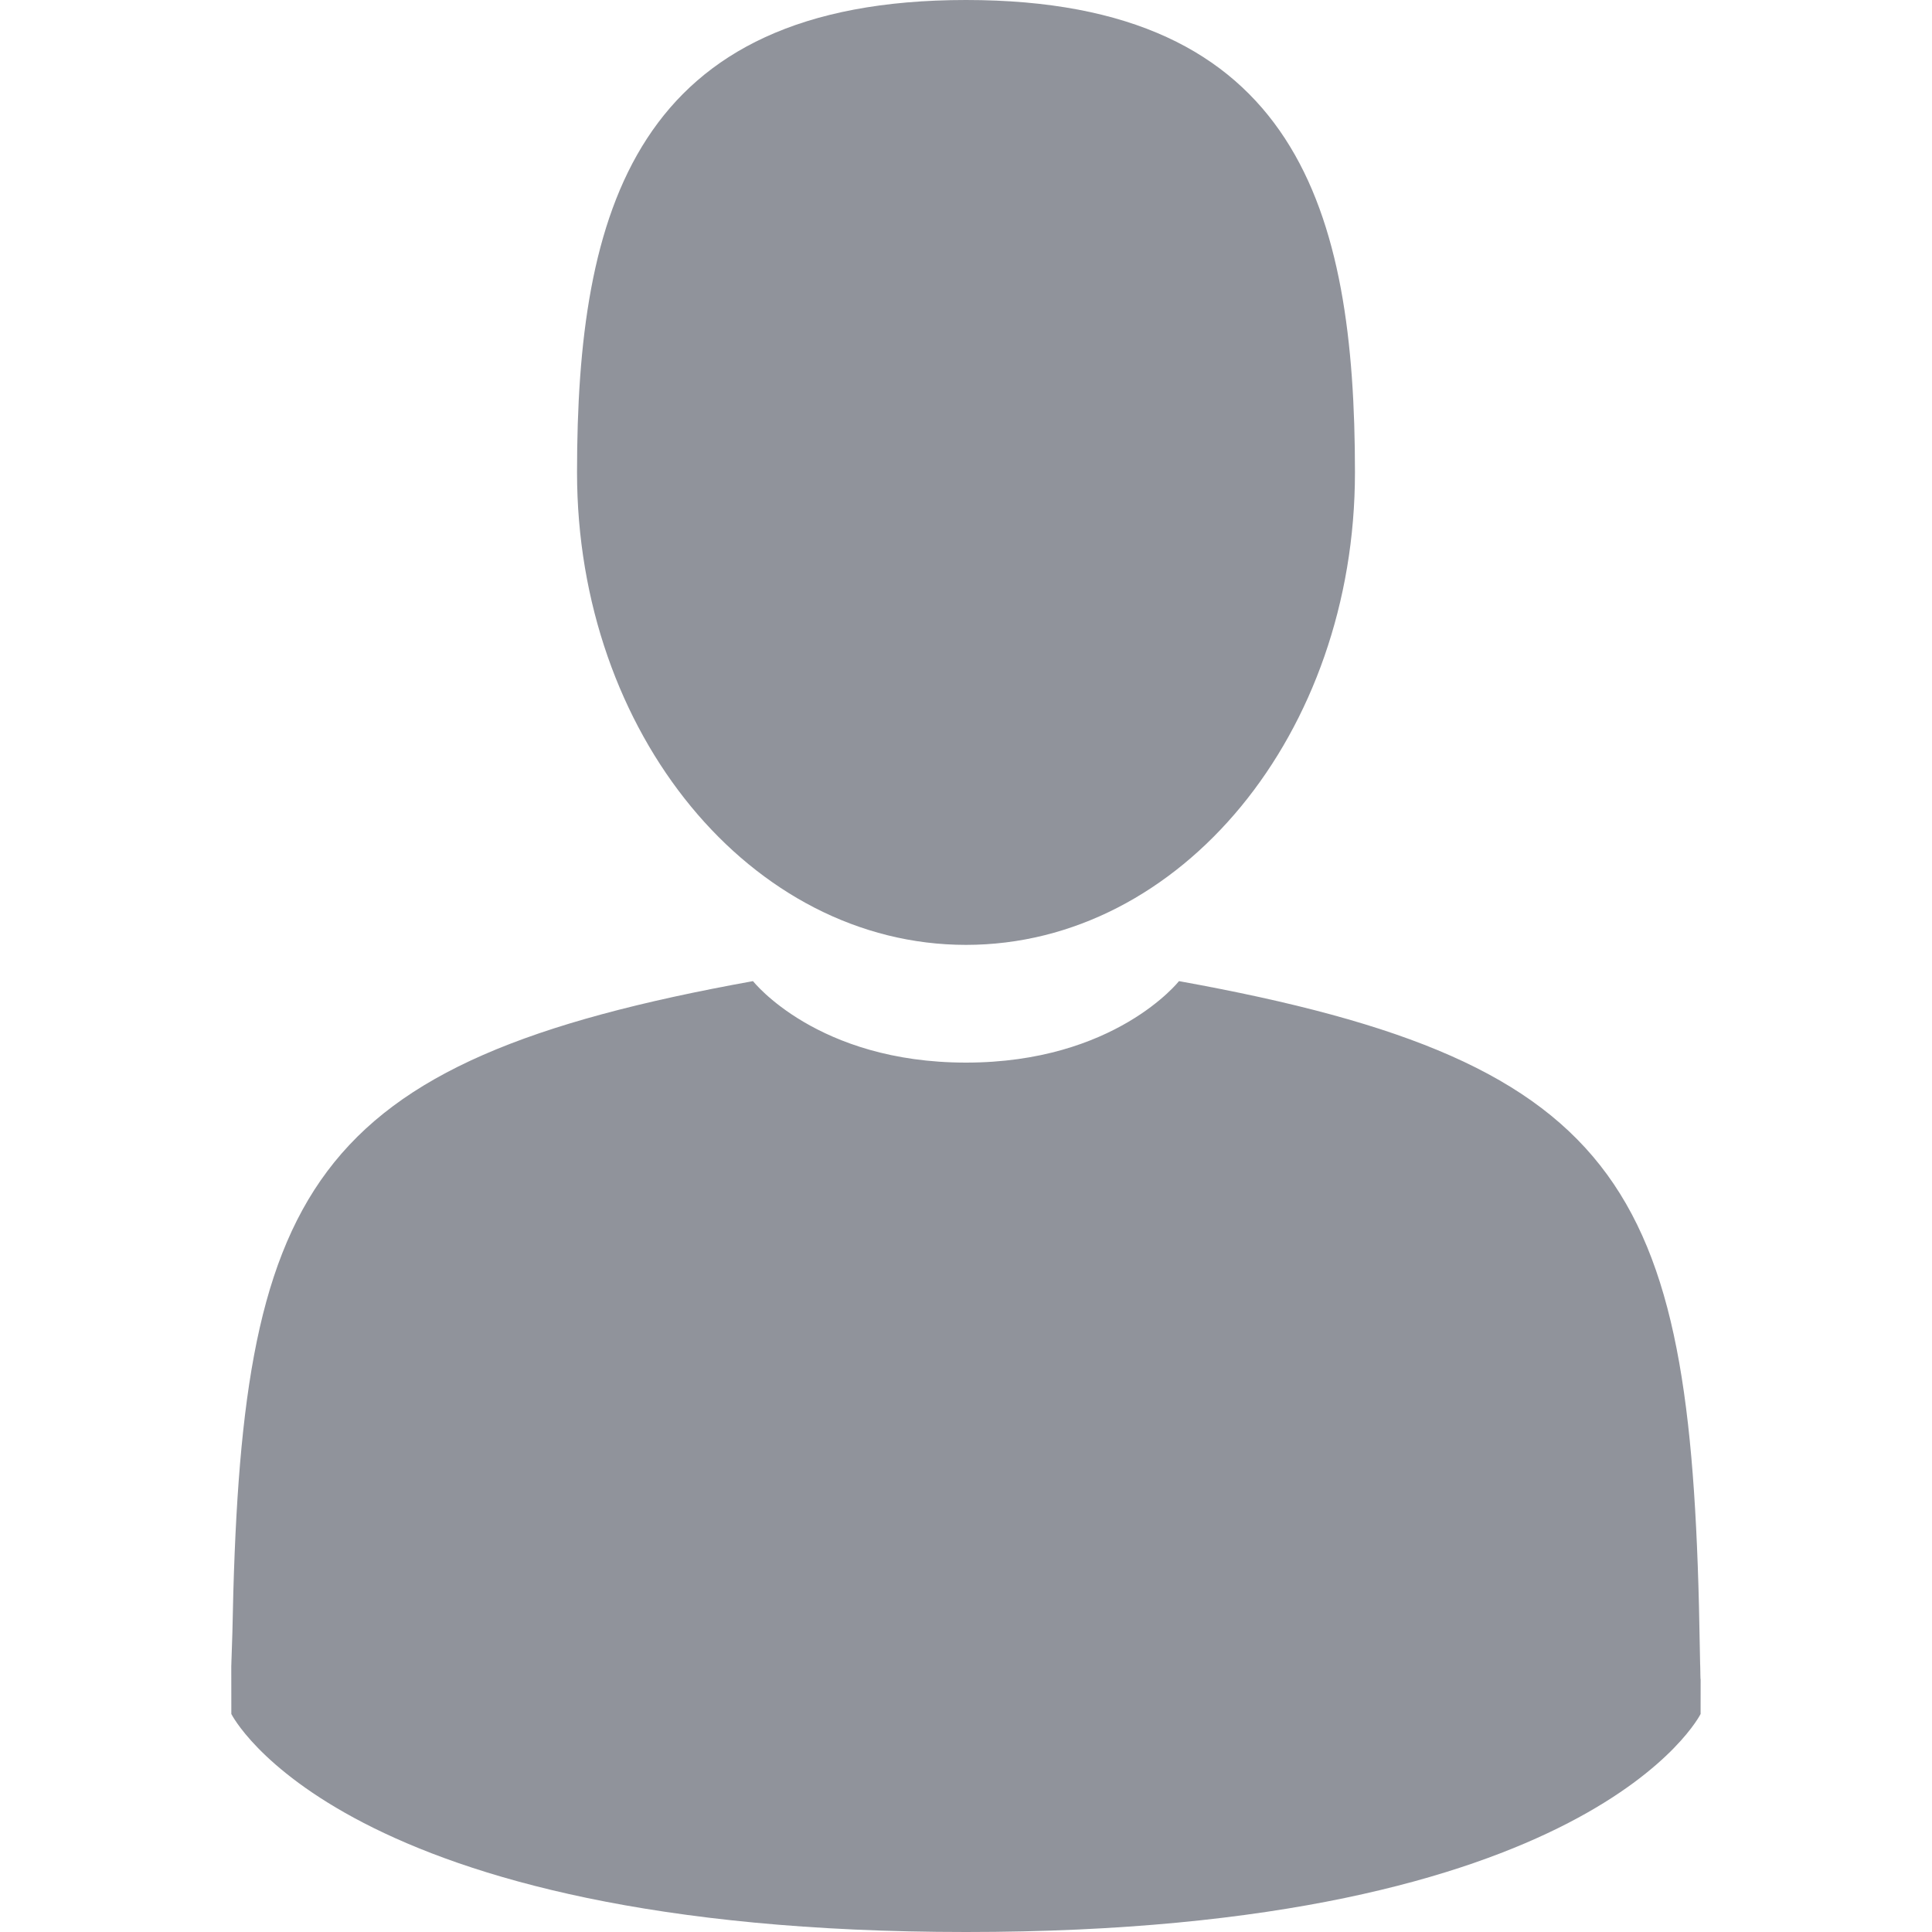
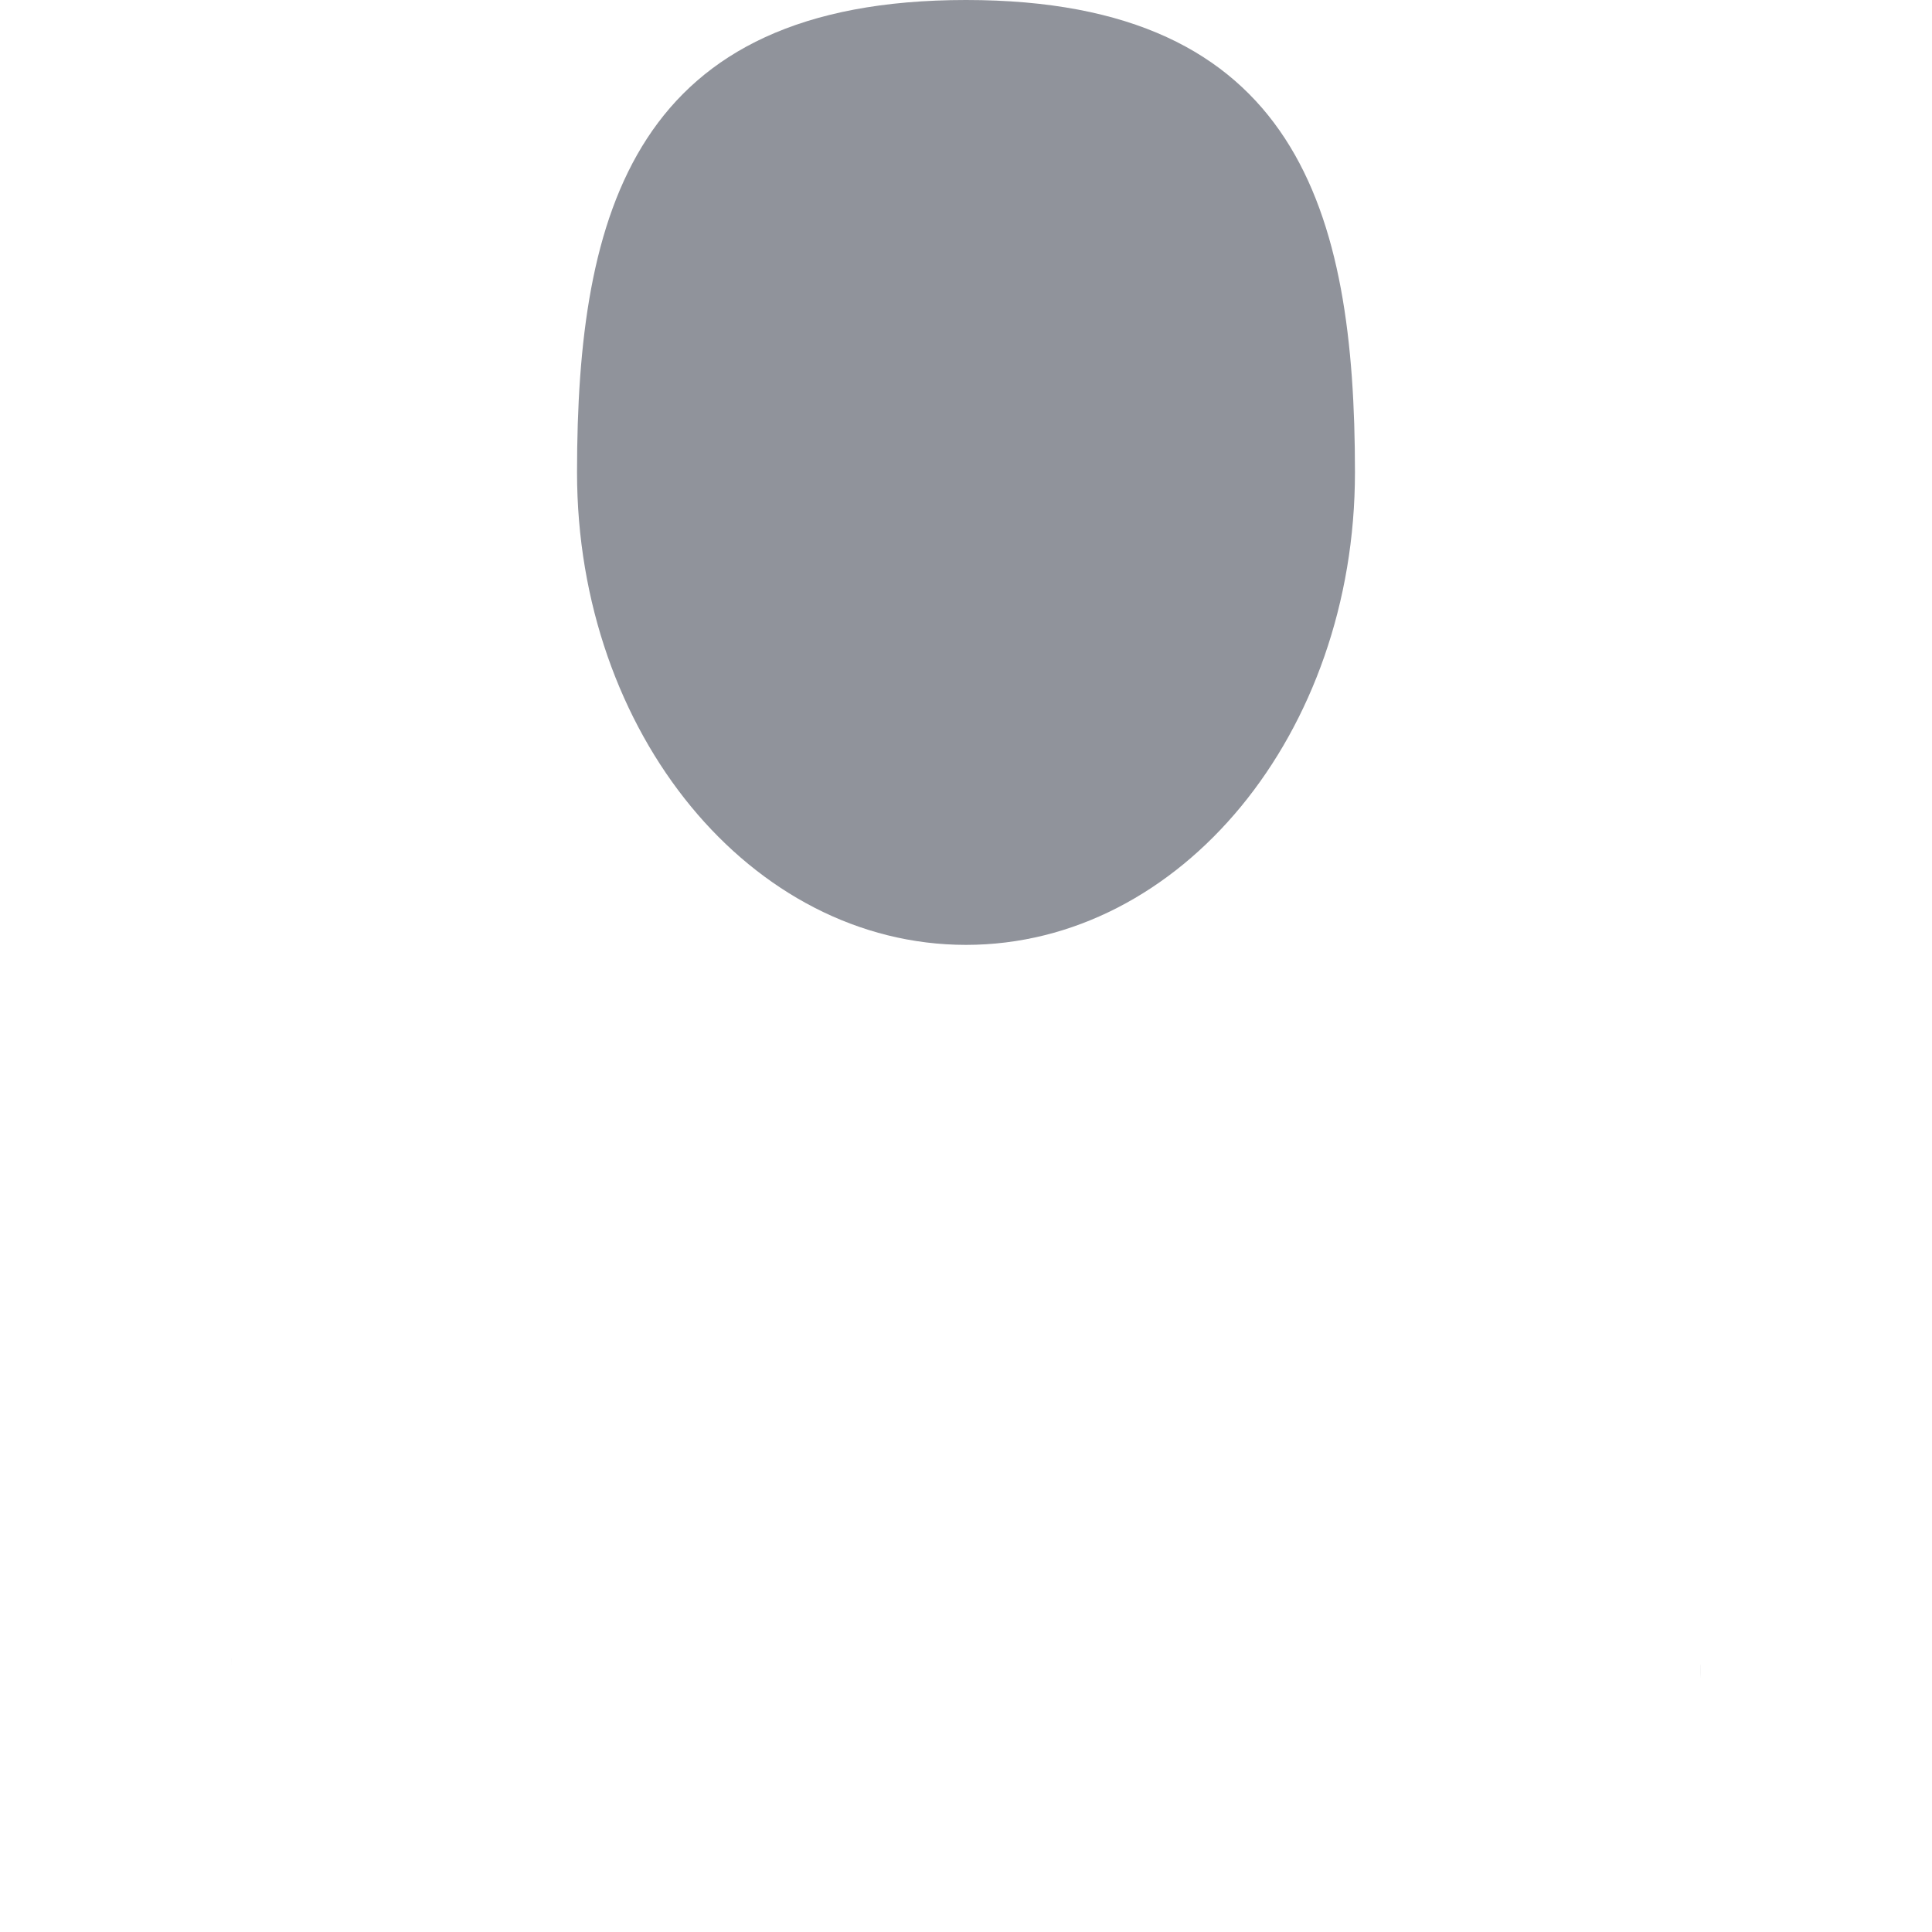
<svg xmlns="http://www.w3.org/2000/svg" viewBox="0 0 350 350" width="512" height="512" fill="#90939b">
  <path d="M175 171.173c38.914 0 70.463-38.318 70.463-85.586S235.105 0 175 0s-70.465 38.318-70.465 85.587 31.55 85.586 70.465 85.586zM41.9 301.853c-.012-2.882-.024-.812 0 0zm266.175 2.25c.038-.8.013-5.474 0 0z" />
-   <path d="M307.935 298.397c-1.305-82.342-12.06-105.805-94.352-120.657 0 0-11.584 14.76-38.584 14.76s-38.586-14.76-38.586-14.76C55.018 192.43 43.6 215.545 42.1 295.722l-.202 6.13.01 8.65S61.51 350 175 350s133.08-39.496 133.08-39.496l.005-6.4c-.022.47-.066-.44-.15-5.708z" />
</svg>